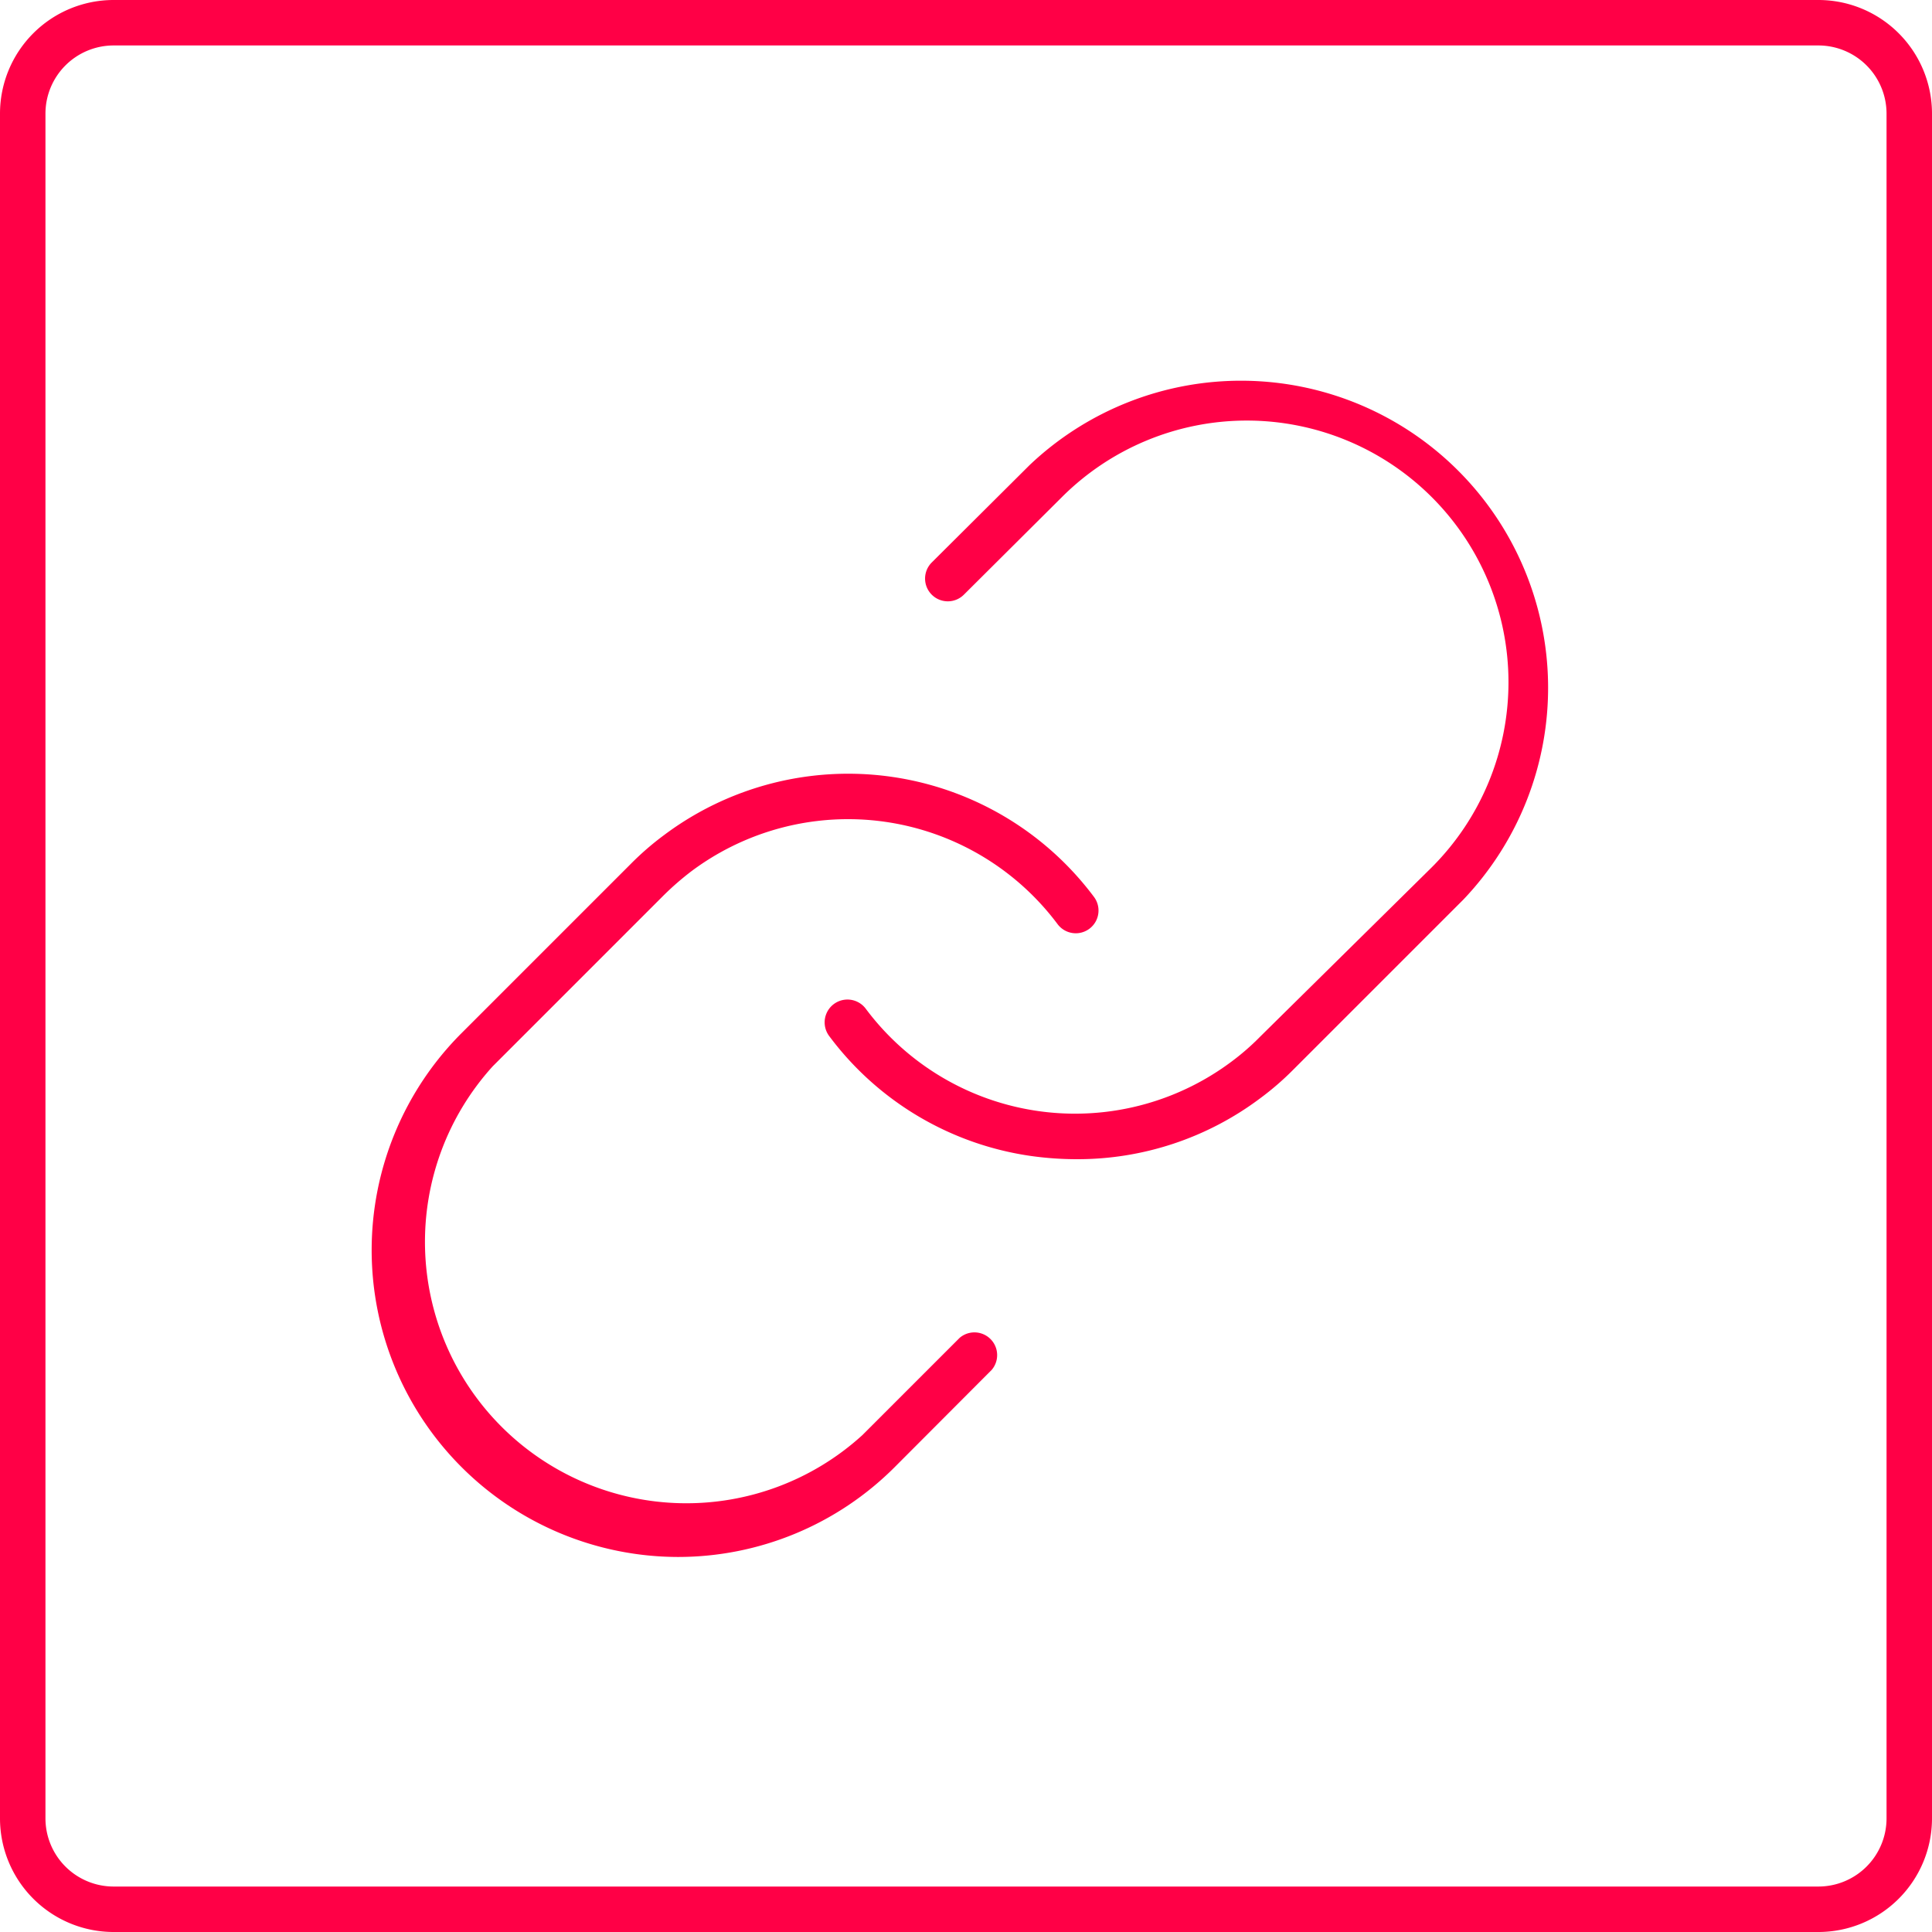
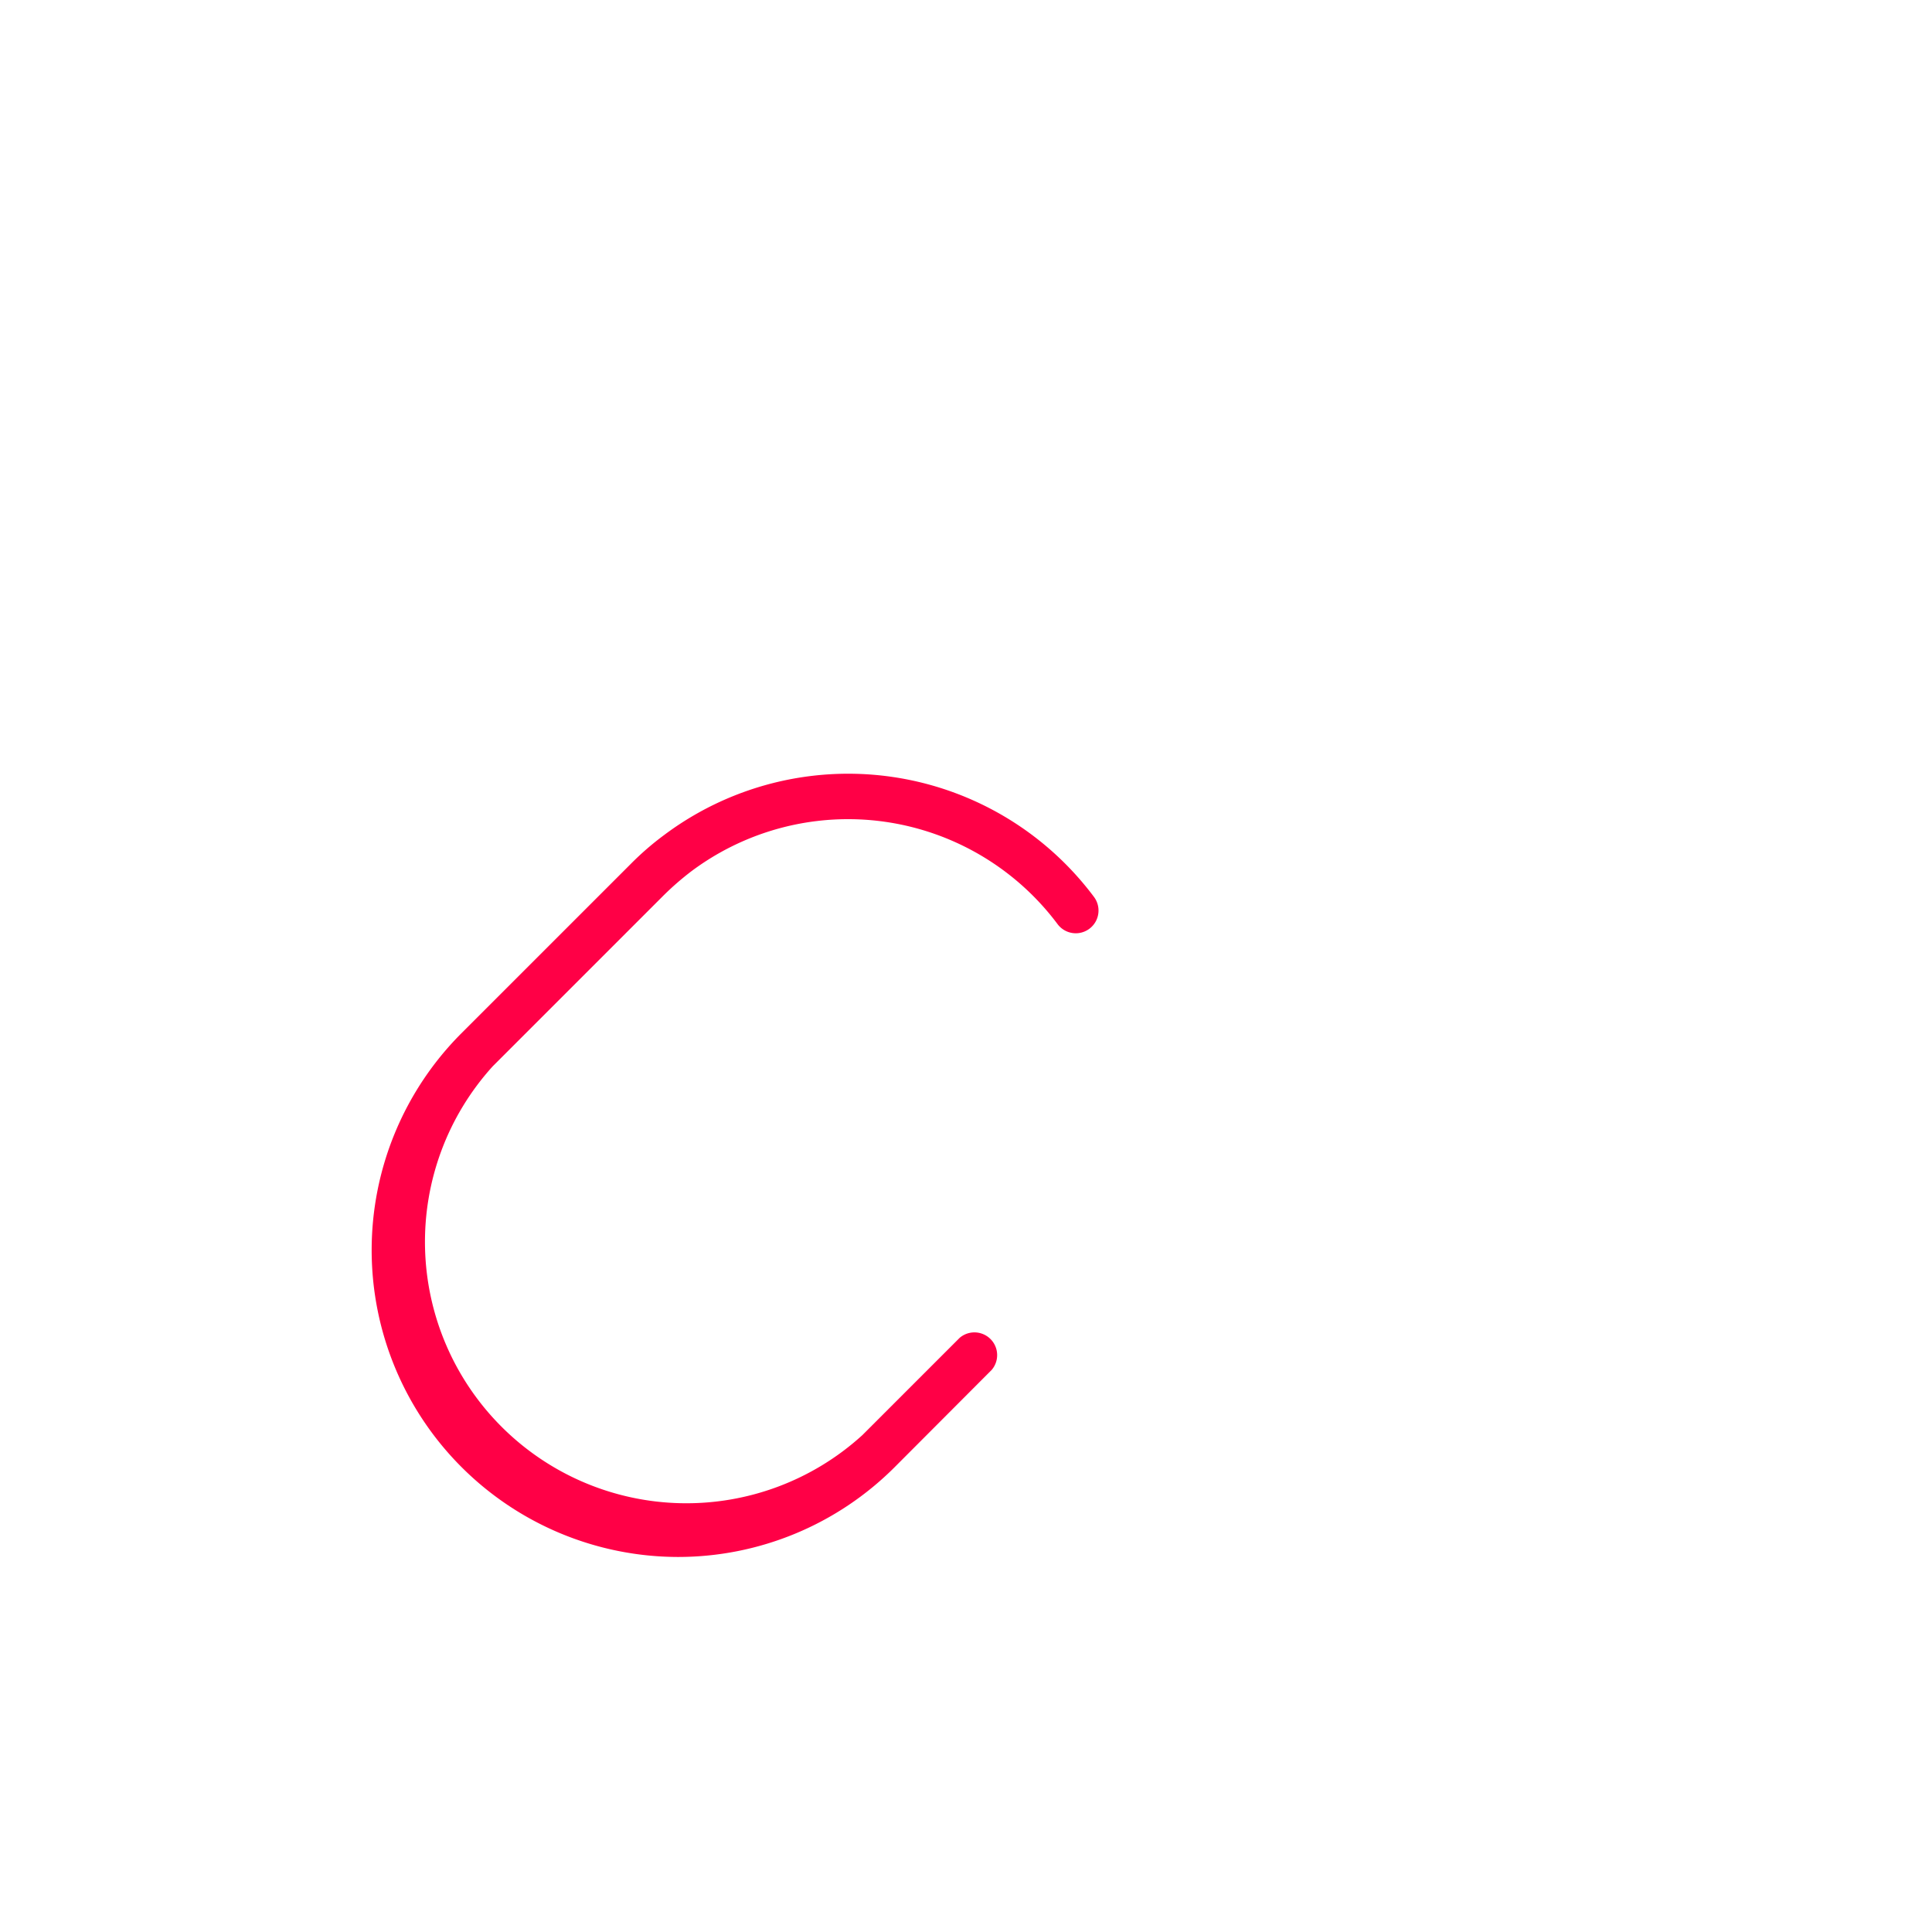
<svg xmlns="http://www.w3.org/2000/svg" id="Capa_1" data-name="Capa 1" viewBox="0 0 85 85">
  <defs>
    <style>.cls-1{fill:none}.cls-2{fill:#ff0046}</style>
  </defs>
  <g id="Rectángulo_57" data-name="Rectángulo 57">
-     <rect class="cls-1" width="85" height="85" rx="5" />
-     <path class="cls-2" d="M80 85H5a5 5 0 0 1-5-5V5a5 5 0 0 1 5-5h75a5 5 0 0 1 5 5v75a5 5 0 0 1-5 5zM5 2a3 3 0 0 0-3 3v75a3 3 0 0 0 3 3h75a3 3 0 0 0 3-3V5a3 3 0 0 0-3-3z" />
-   </g>
+     </g>
  <g id="Icon_feather-link" data-name="Icon feather-link">
-     <path class="cls-2" d="M47.37 51a14.47 14.47 0 0 1-2-.14 13.44 13.44 0 0 1-8.89-5.28 1 1 0 0 1 1.61-1.2 11.49 11.49 0 0 0 16.1 2.32 10.66 10.66 0 0 0 1.24-1.08L63 38.15a11.5 11.5 0 0 0-16.29-16.27l-4.3 4.28a1 1 0 0 1-1.42 0 1 1 0 0 1 0-1.41l4.3-4.28a13.51 13.51 0 0 1 19.1 19.1l-7.5 7.5a12.58 12.58 0 0 1-1.46 1.26A13.39 13.39 0 0 1 47.37 51z" id="Trazado_89" data-name="Trazado 89" />
    <path class="cls-2" d="M29.81 68.5a13.5 13.5 0 0 1-9.55-23l7.5-7.5a12.63 12.63 0 0 1 1.47-1.27 13.5 13.5 0 0 1 18.9 2.73 1 1 0 1 1-1.6 1.2 11.51 11.51 0 0 0-16.11-2.33 12.62 12.62 0 0 0-1.24 1.08l-7.5 7.5a11.5 11.5 0 0 0 16.26 16.23l4.28-4.28a1 1 0 0 1 1.41 1.41l-4.27 4.28a13.47 13.47 0 0 1-9.55 3.95z" id="Trazado_90" data-name="Trazado 90" />
  </g>
</svg>